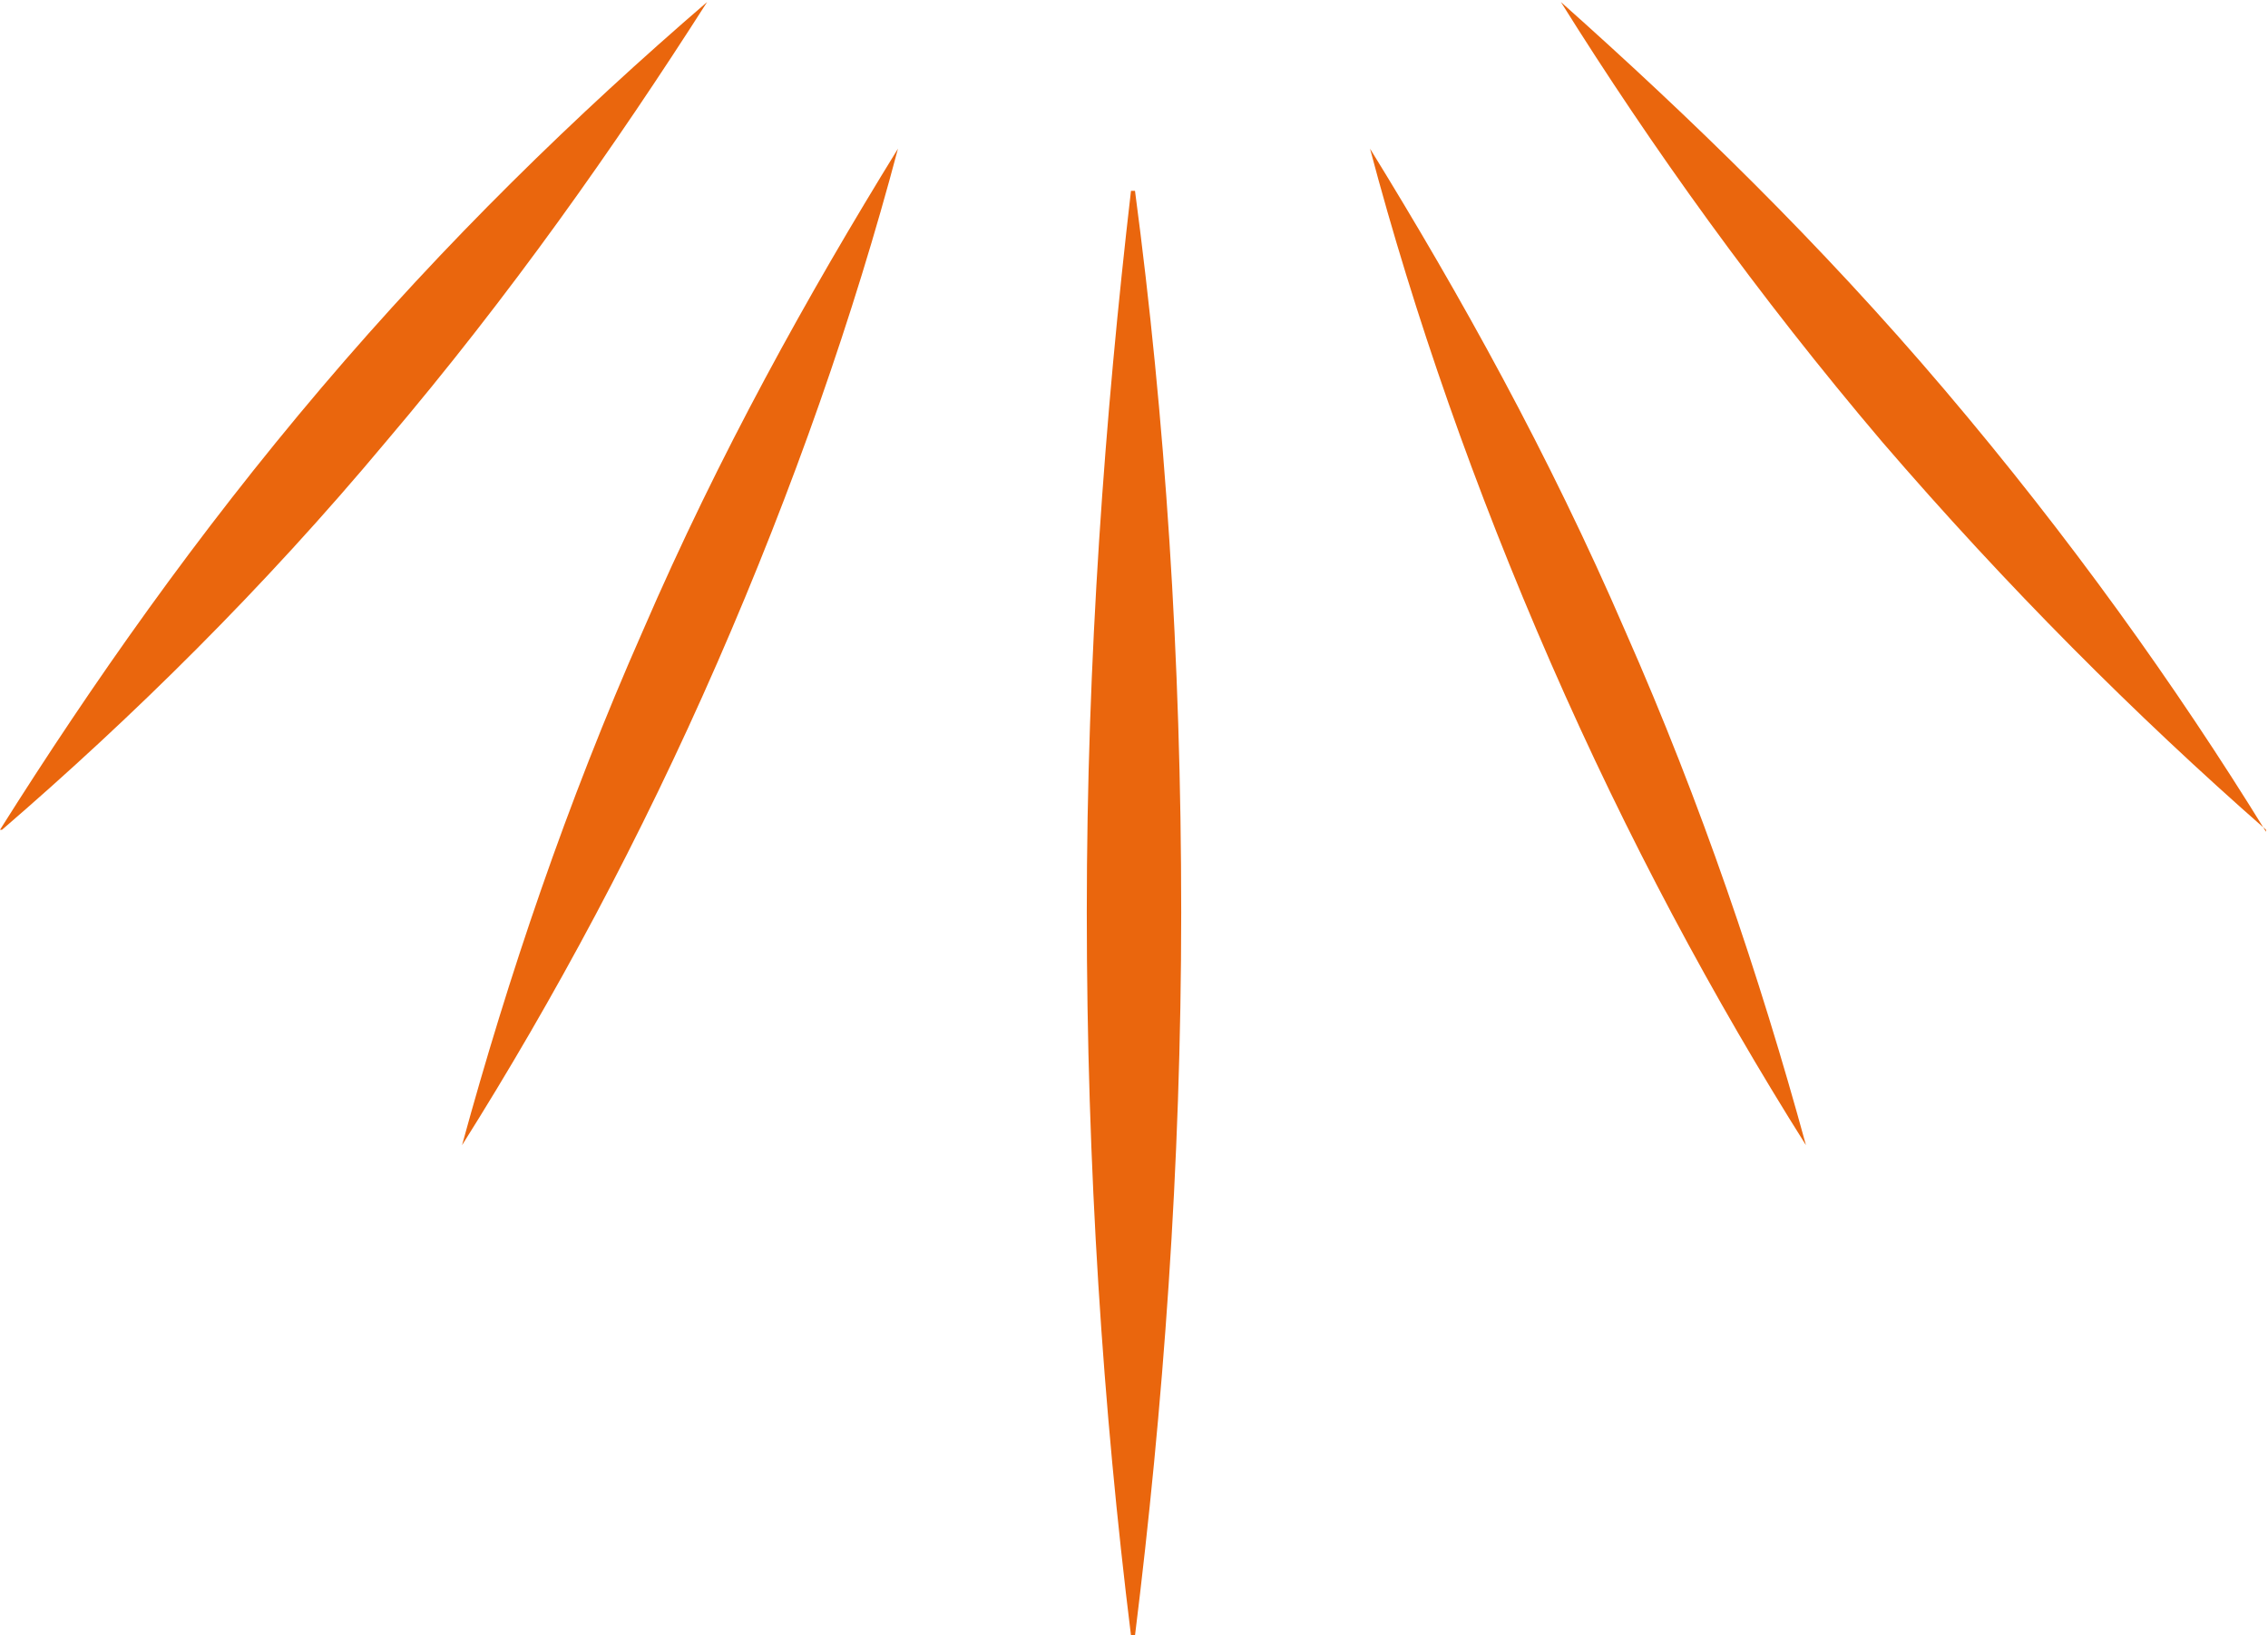
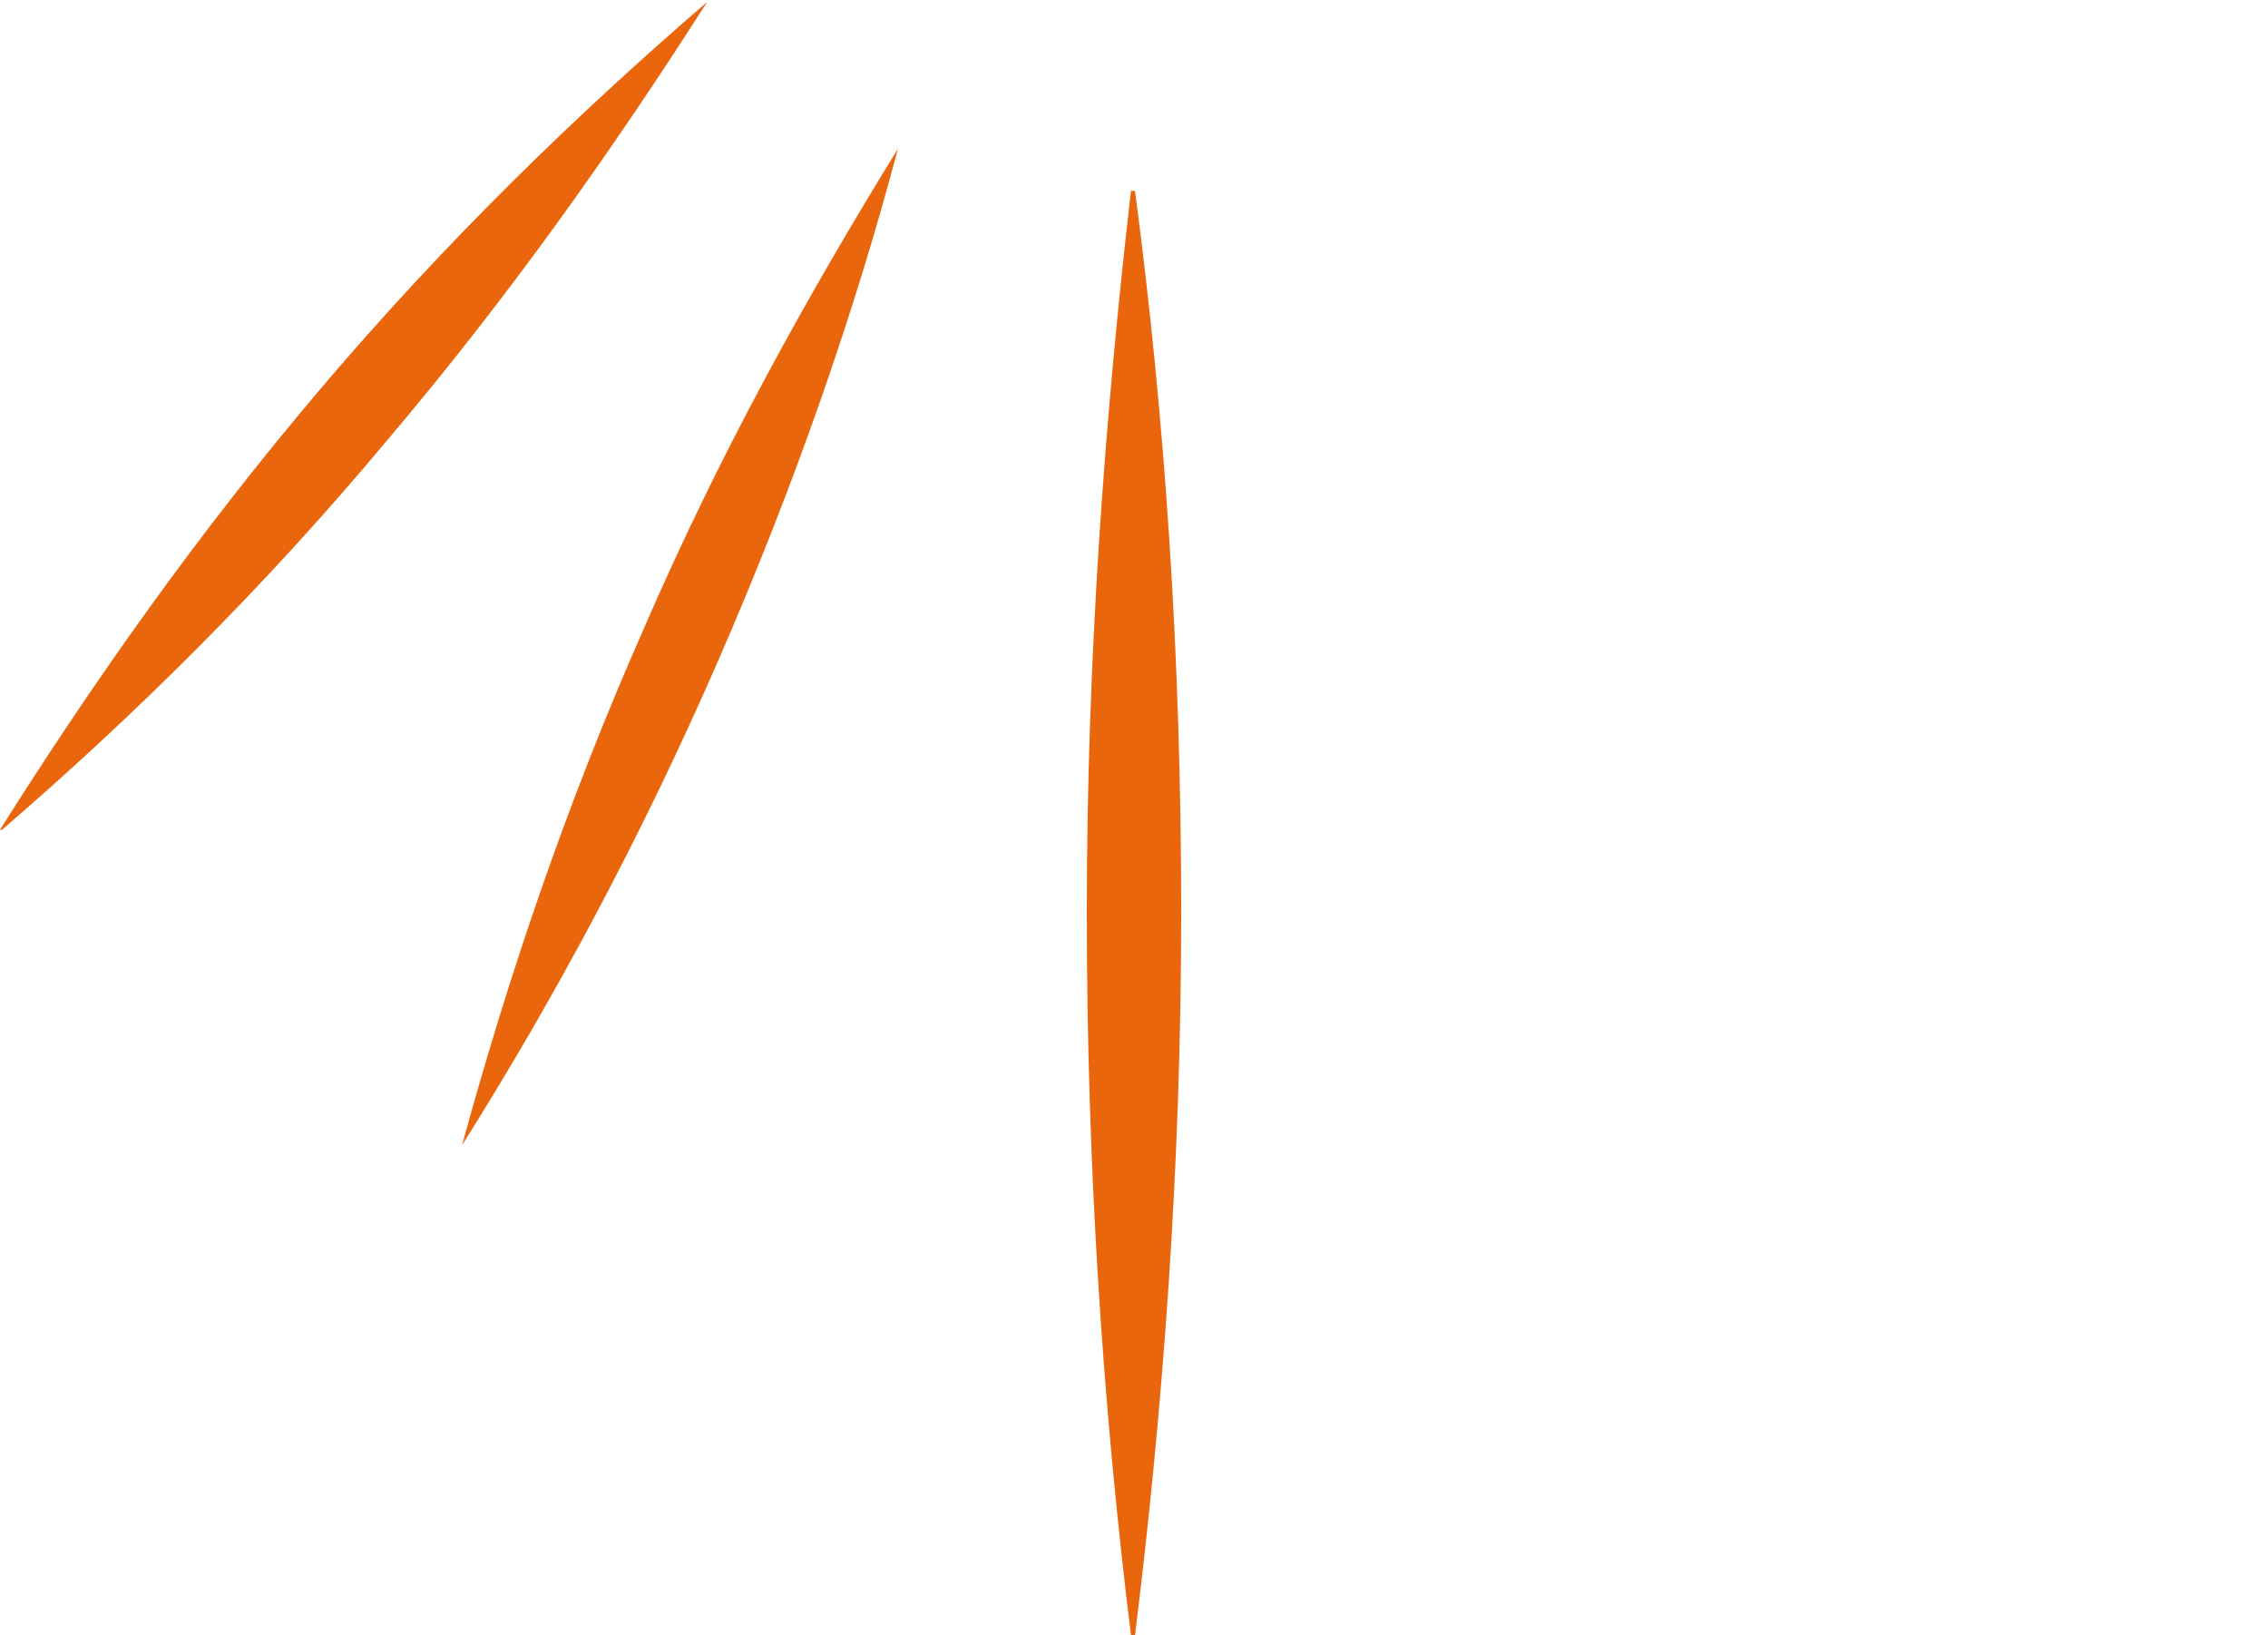
<svg xmlns="http://www.w3.org/2000/svg" version="1.1" id="Calque_1" x="0px" y="0px" viewBox="0 0 112.9 81.4" style="enable-background:new 0 0 112.9 81.4;" xml:space="preserve">
  <style type="text/css">
	.st0{fill:#EA660D;}
</style>
  <g>
    <path class="st0" d="M56.5,81.4c1.4-11.3,2.3-23.3,2.3-36c0-12.7-0.8-24.6-2.3-35.9h-0.1h-0.1c-1.3,11.2-2.2,23.3-2.2,35.9   c0,12.7,0.8,24.7,2.2,36H56.5L56.5,81.4z" />
    <path class="st0" d="M23,57c4.6-7.3,8.9-15.3,12.7-24c3.8-8.7,6.8-17.3,9-25.6l0,0l0,0c-4.5,7.3-8.9,15.2-12.7,24   C28.2,40,25.3,48.6,23,57L23,57L23,57z" />
    <path class="st0" d="M0.1,41.3C6.6,35.7,13.1,29.3,19.2,22c6.2-7.3,11.4-14.7,16-21.9l0,0l0,0C28.7,5.7,22.2,12,16,19.3   C9.8,26.6,4.6,34,0,41.3L0.1,41.3L0.1,41.3z" />
-     <path class="st0" d="M89.9,57c-4.6-7.3-8.9-15.3-12.7-24c-3.8-8.7-6.8-17.3-9-25.6l0,0l0,0c4.5,7.3,8.9,15.2,12.7,24   C84.7,40,87.6,48.6,89.9,57L89.9,57L89.9,57z" />
-     <path class="st0" d="M112.8,41.3c-6.5-5.7-12.9-12.1-19.1-19.3c-6.2-7.3-11.5-14.7-16-21.9l0,0l0,0c6.4,5.7,12.9,12,19.1,19.3   c6.2,7.3,11.5,14.7,16,22L112.8,41.3L112.8,41.3z" />
  </g>
</svg>